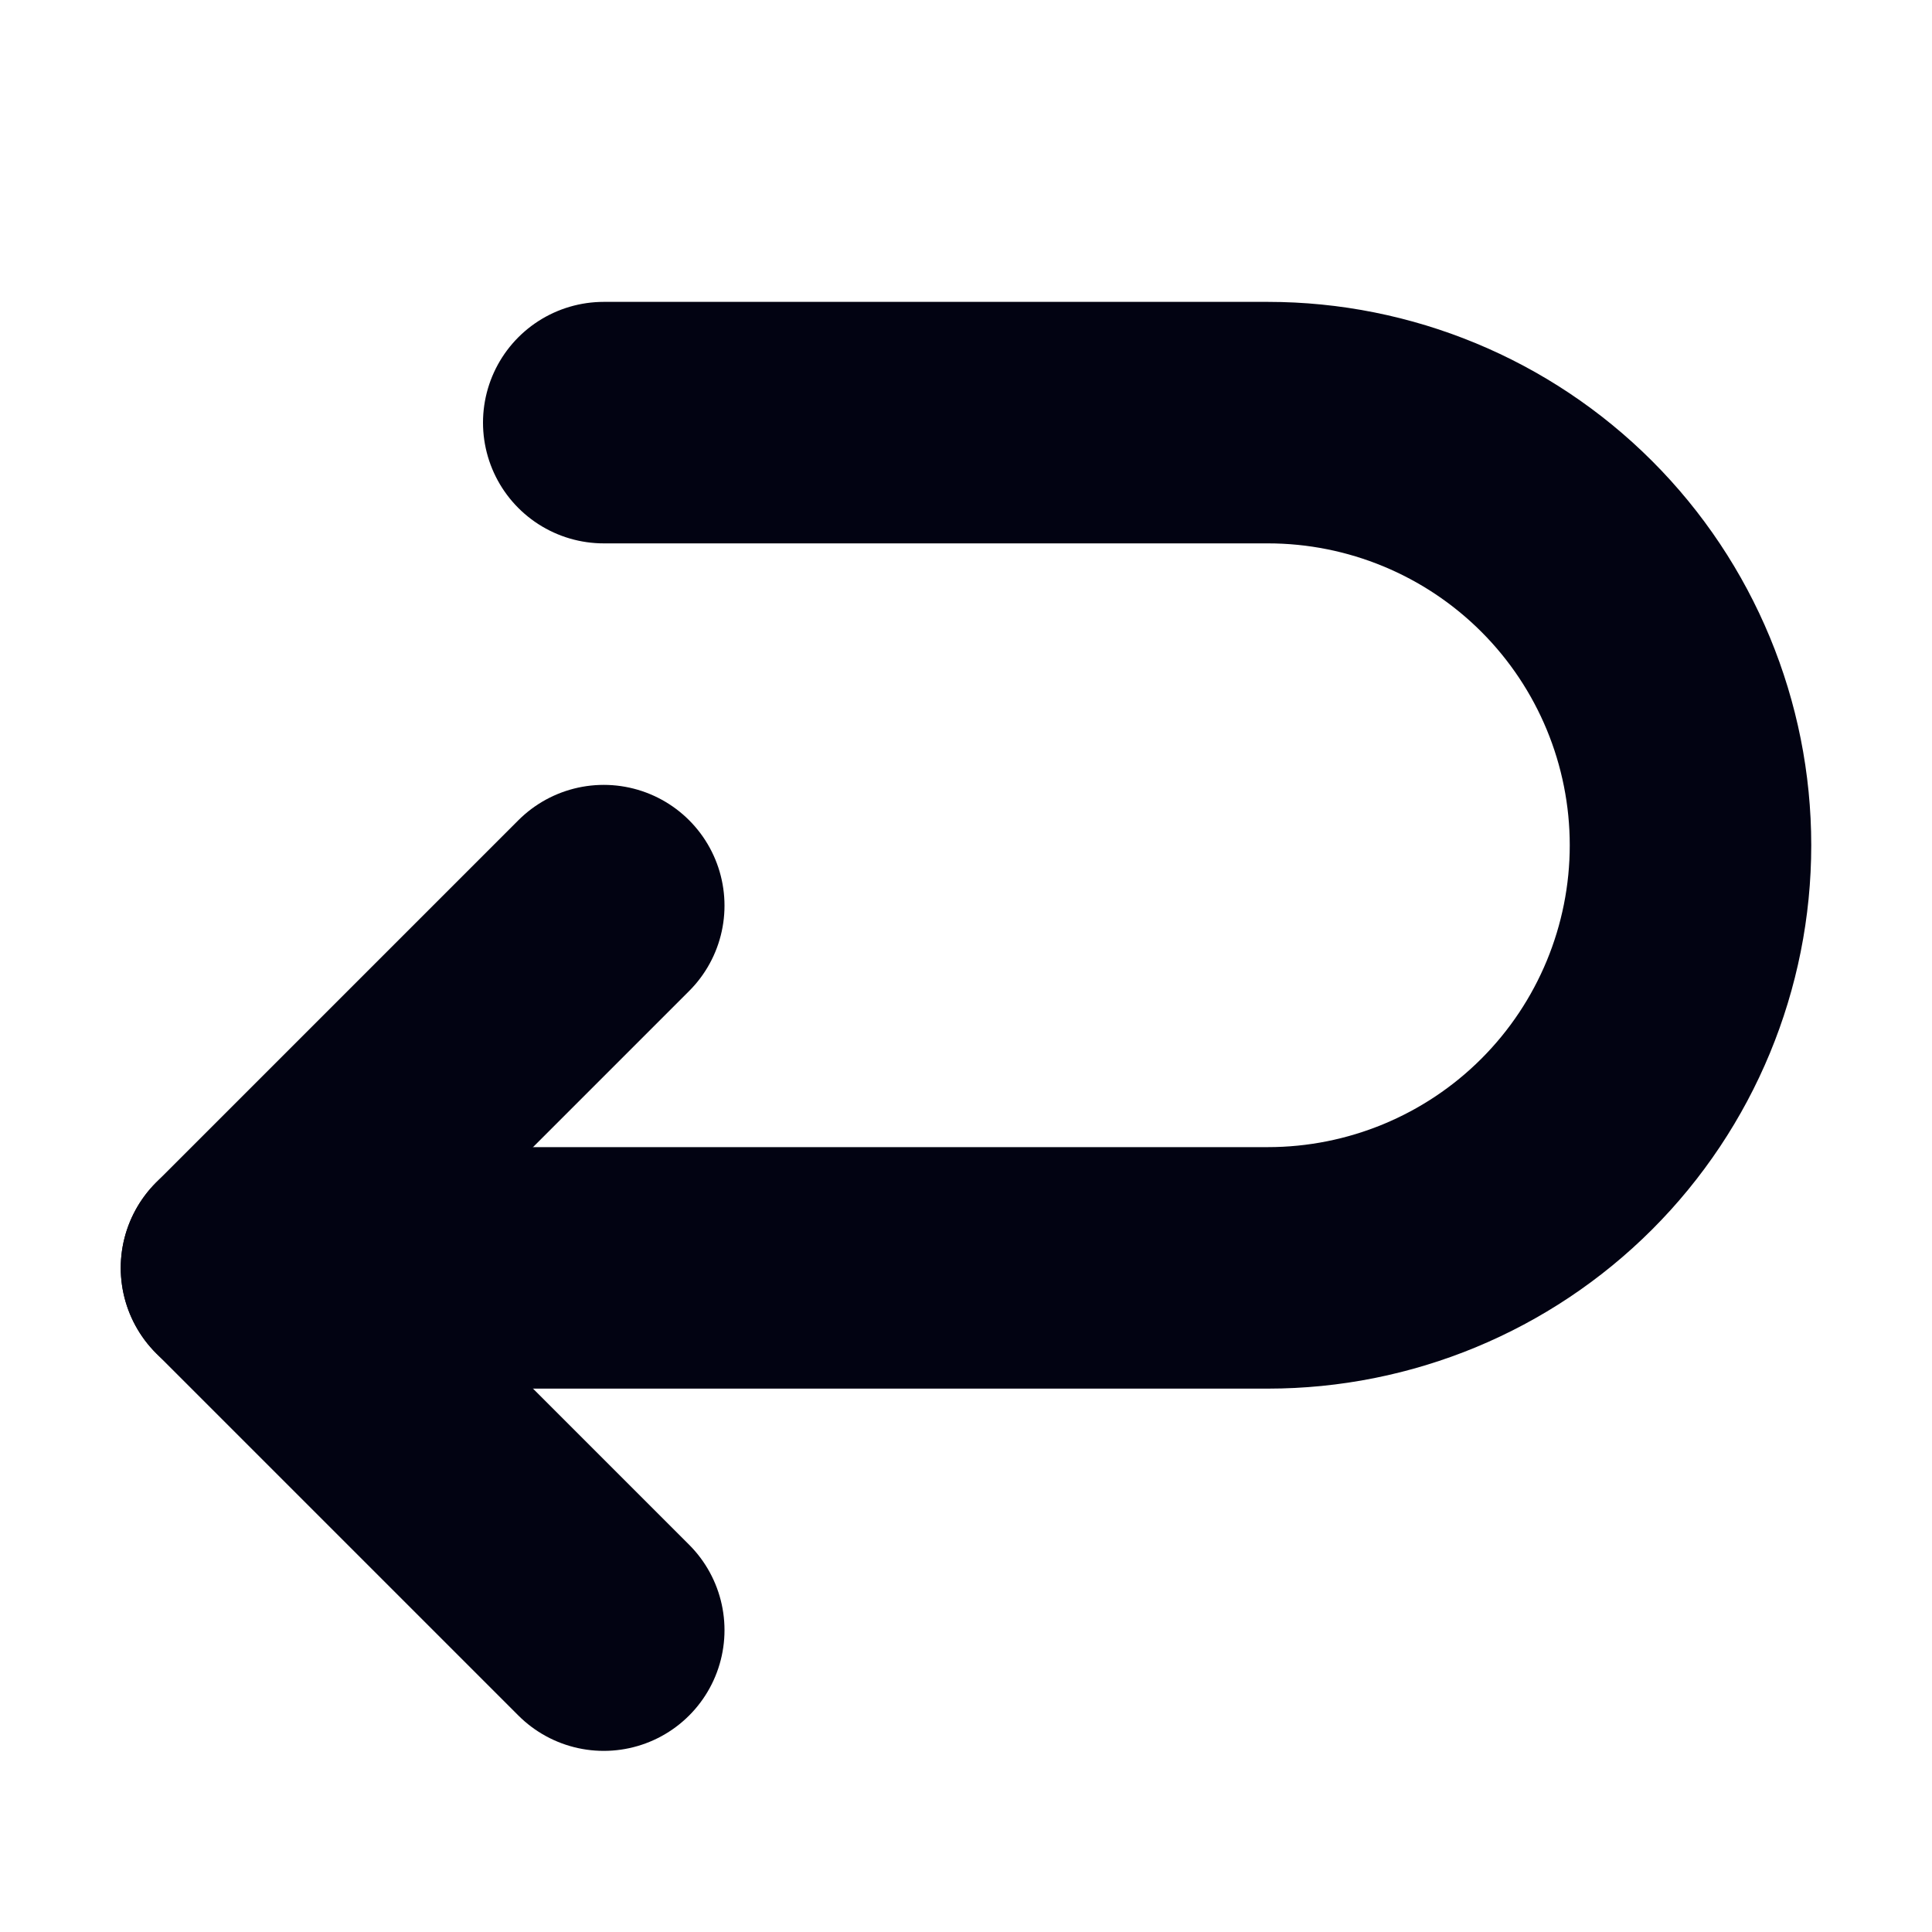
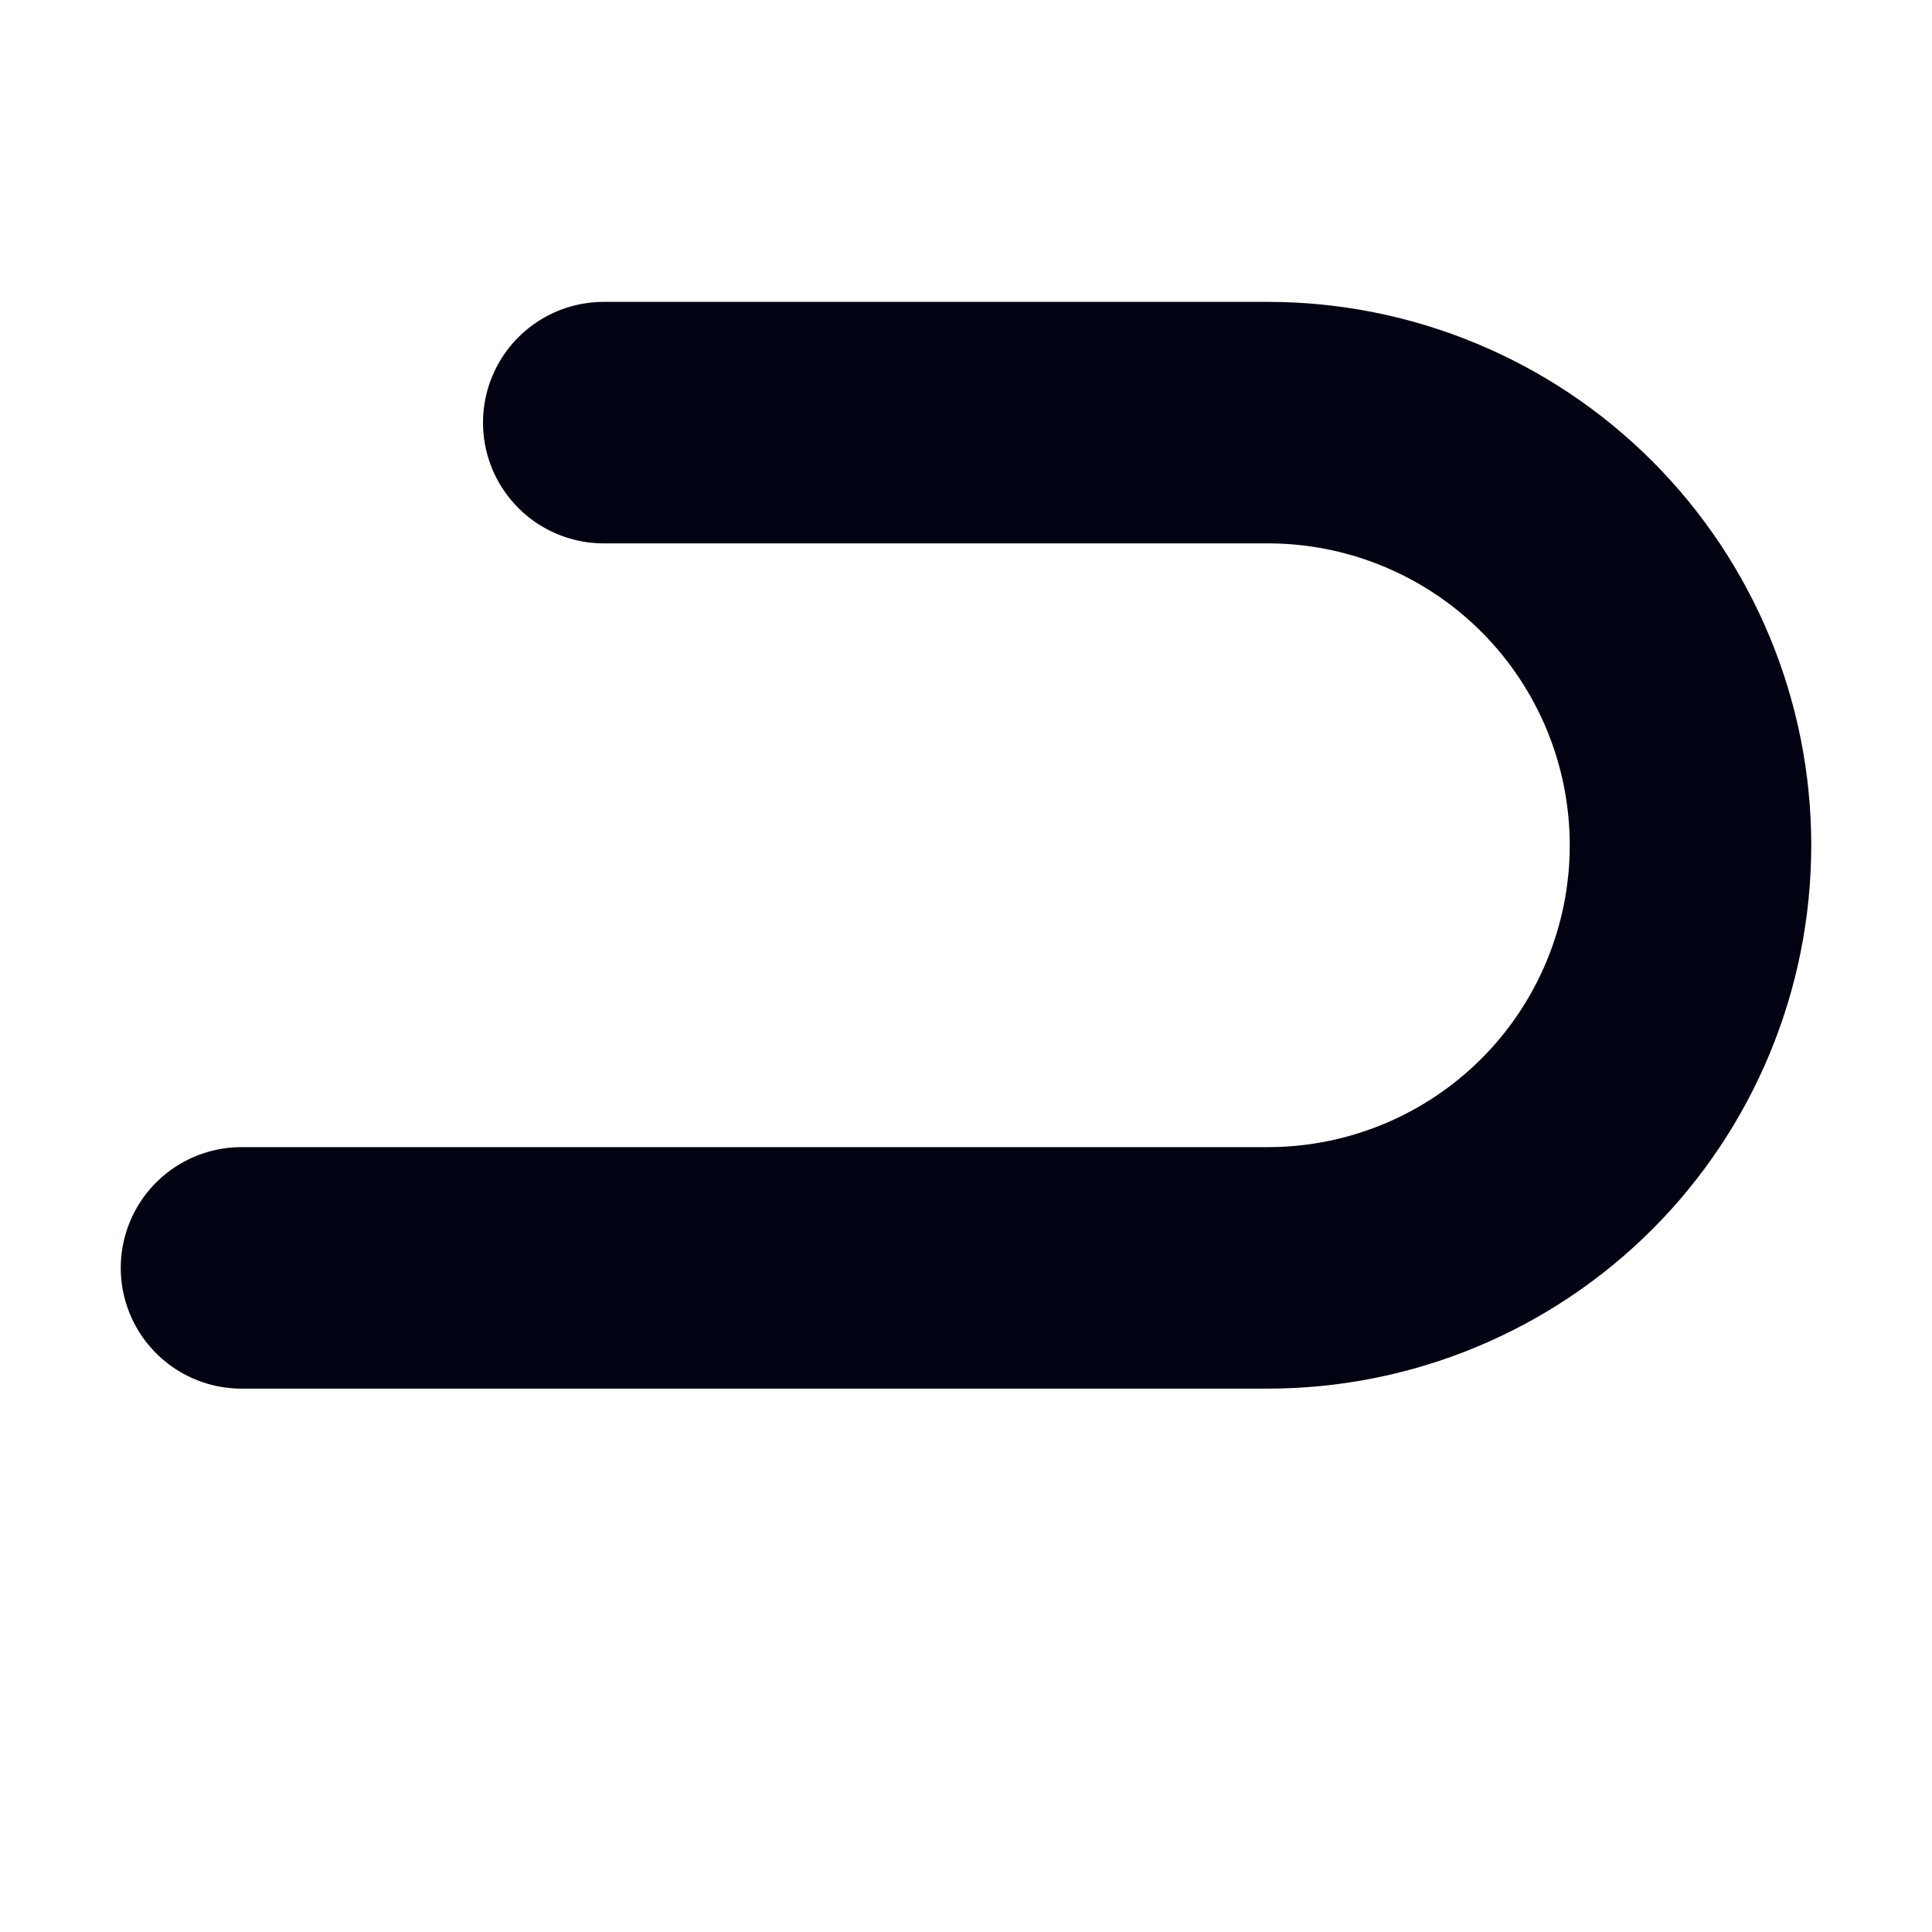
<svg xmlns="http://www.w3.org/2000/svg" fill="none" viewBox="0 0 16 16" height="16" width="16">
-   <path stroke-linejoin="round" stroke-linecap="round" stroke-width="2" stroke="#020312" d="M5 7.5L2 10.5L5 13.5" />
  <path stroke-linejoin="round" stroke-linecap="round" stroke-width="2" stroke="#020312" d="M5 3.5H10.5C11.428 3.5 12.319 3.869 12.975 4.525C13.631 5.181 14 6.072 14 7C14 7.928 13.631 8.819 12.975 9.475C12.319 10.131 11.428 10.5 10.5 10.5H2" />
</svg>